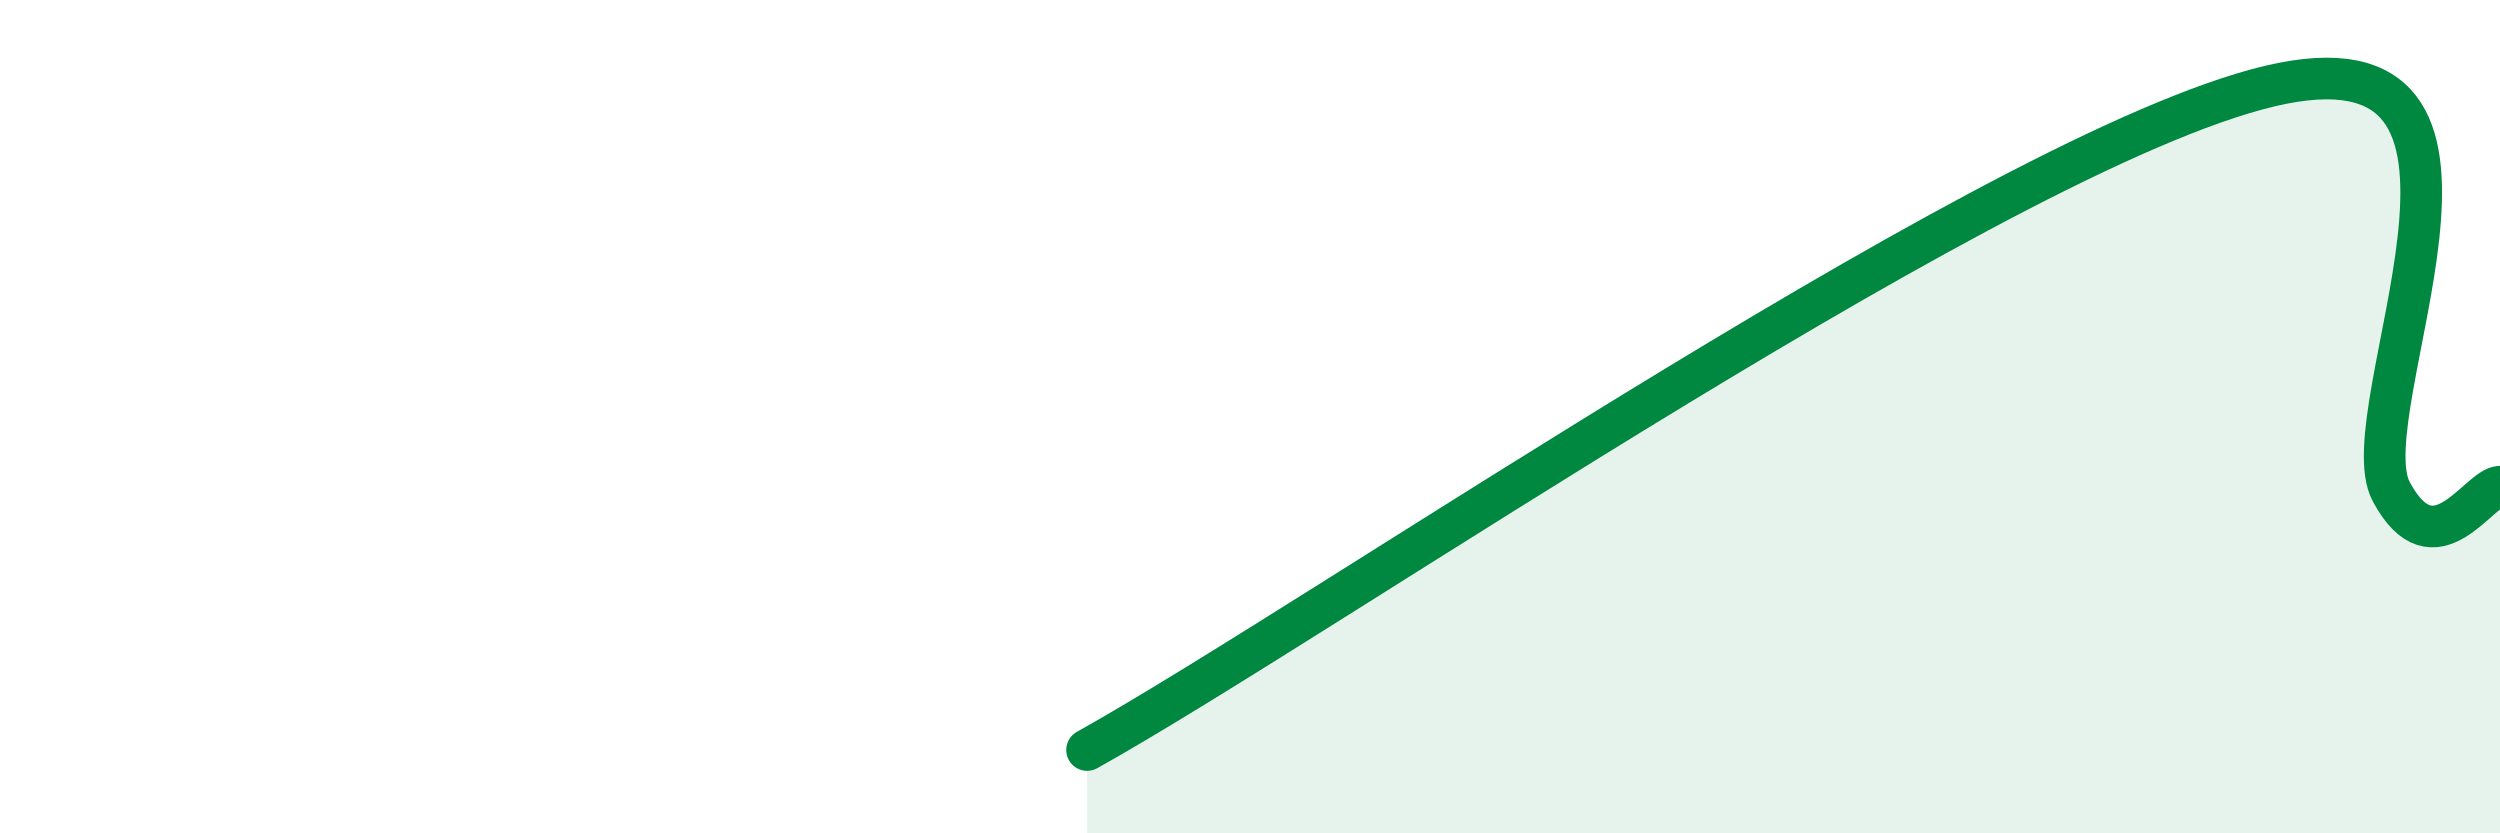
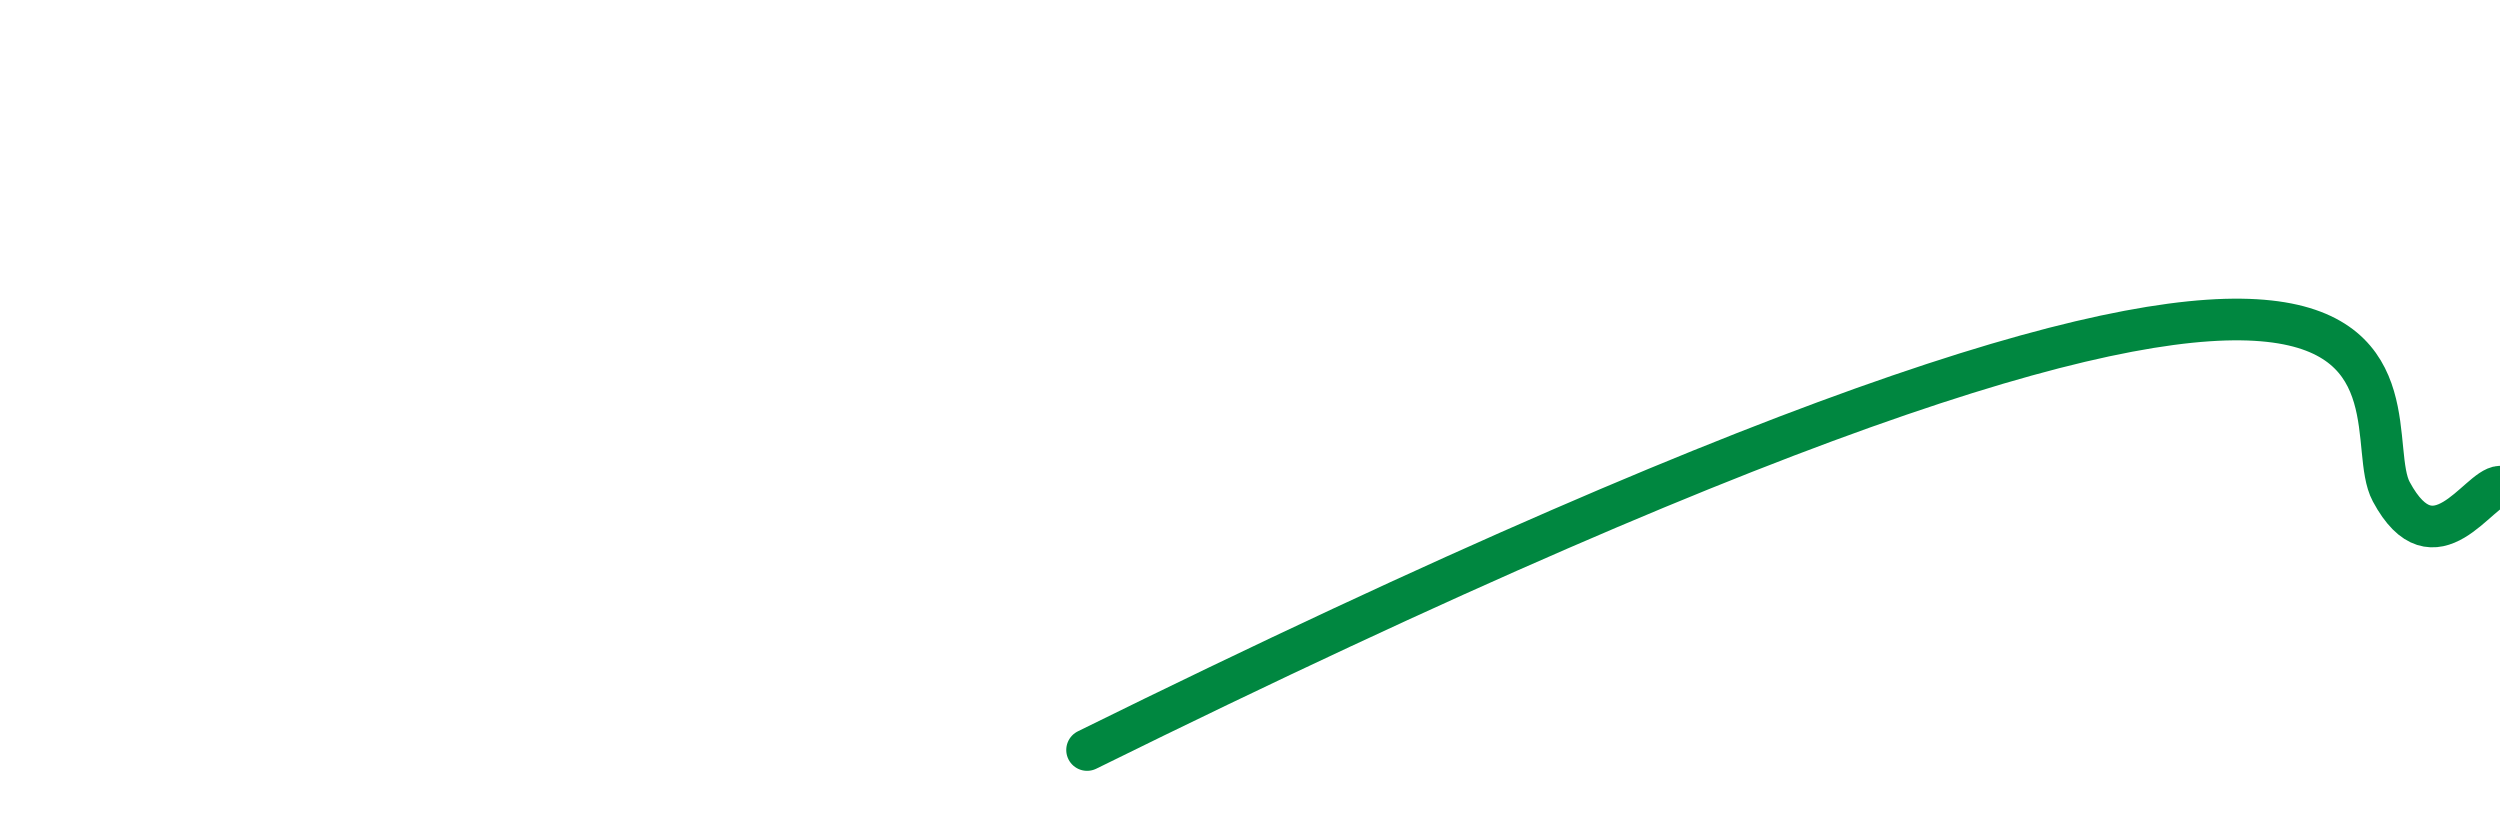
<svg xmlns="http://www.w3.org/2000/svg" width="60" height="20" viewBox="0 0 60 20">
-   <path d="M 26.09,18 C 31.83,14.8 48.52,3.24 54.78,2 C 61.04,0.76 56.35,9.86 57.39,11.8 C 58.43,13.74 59.48,11.7 60,11.68L60 20L26.09 20Z" fill="#008740" opacity="0.1" stroke-linecap="round" stroke-linejoin="round" />
-   <path d="M 26.09,18 C 31.83,14.8 48.52,3.24 54.78,2 C 61.04,0.76 56.35,9.86 57.39,11.8 C 58.43,13.74 59.48,11.7 60,11.68" stroke="#008740" stroke-width="1" fill="none" stroke-linecap="round" stroke-linejoin="round" />
+   <path d="M 26.09,18 C 61.04,0.76 56.35,9.86 57.39,11.8 C 58.43,13.74 59.48,11.7 60,11.68" stroke="#008740" stroke-width="1" fill="none" stroke-linecap="round" stroke-linejoin="round" />
</svg>